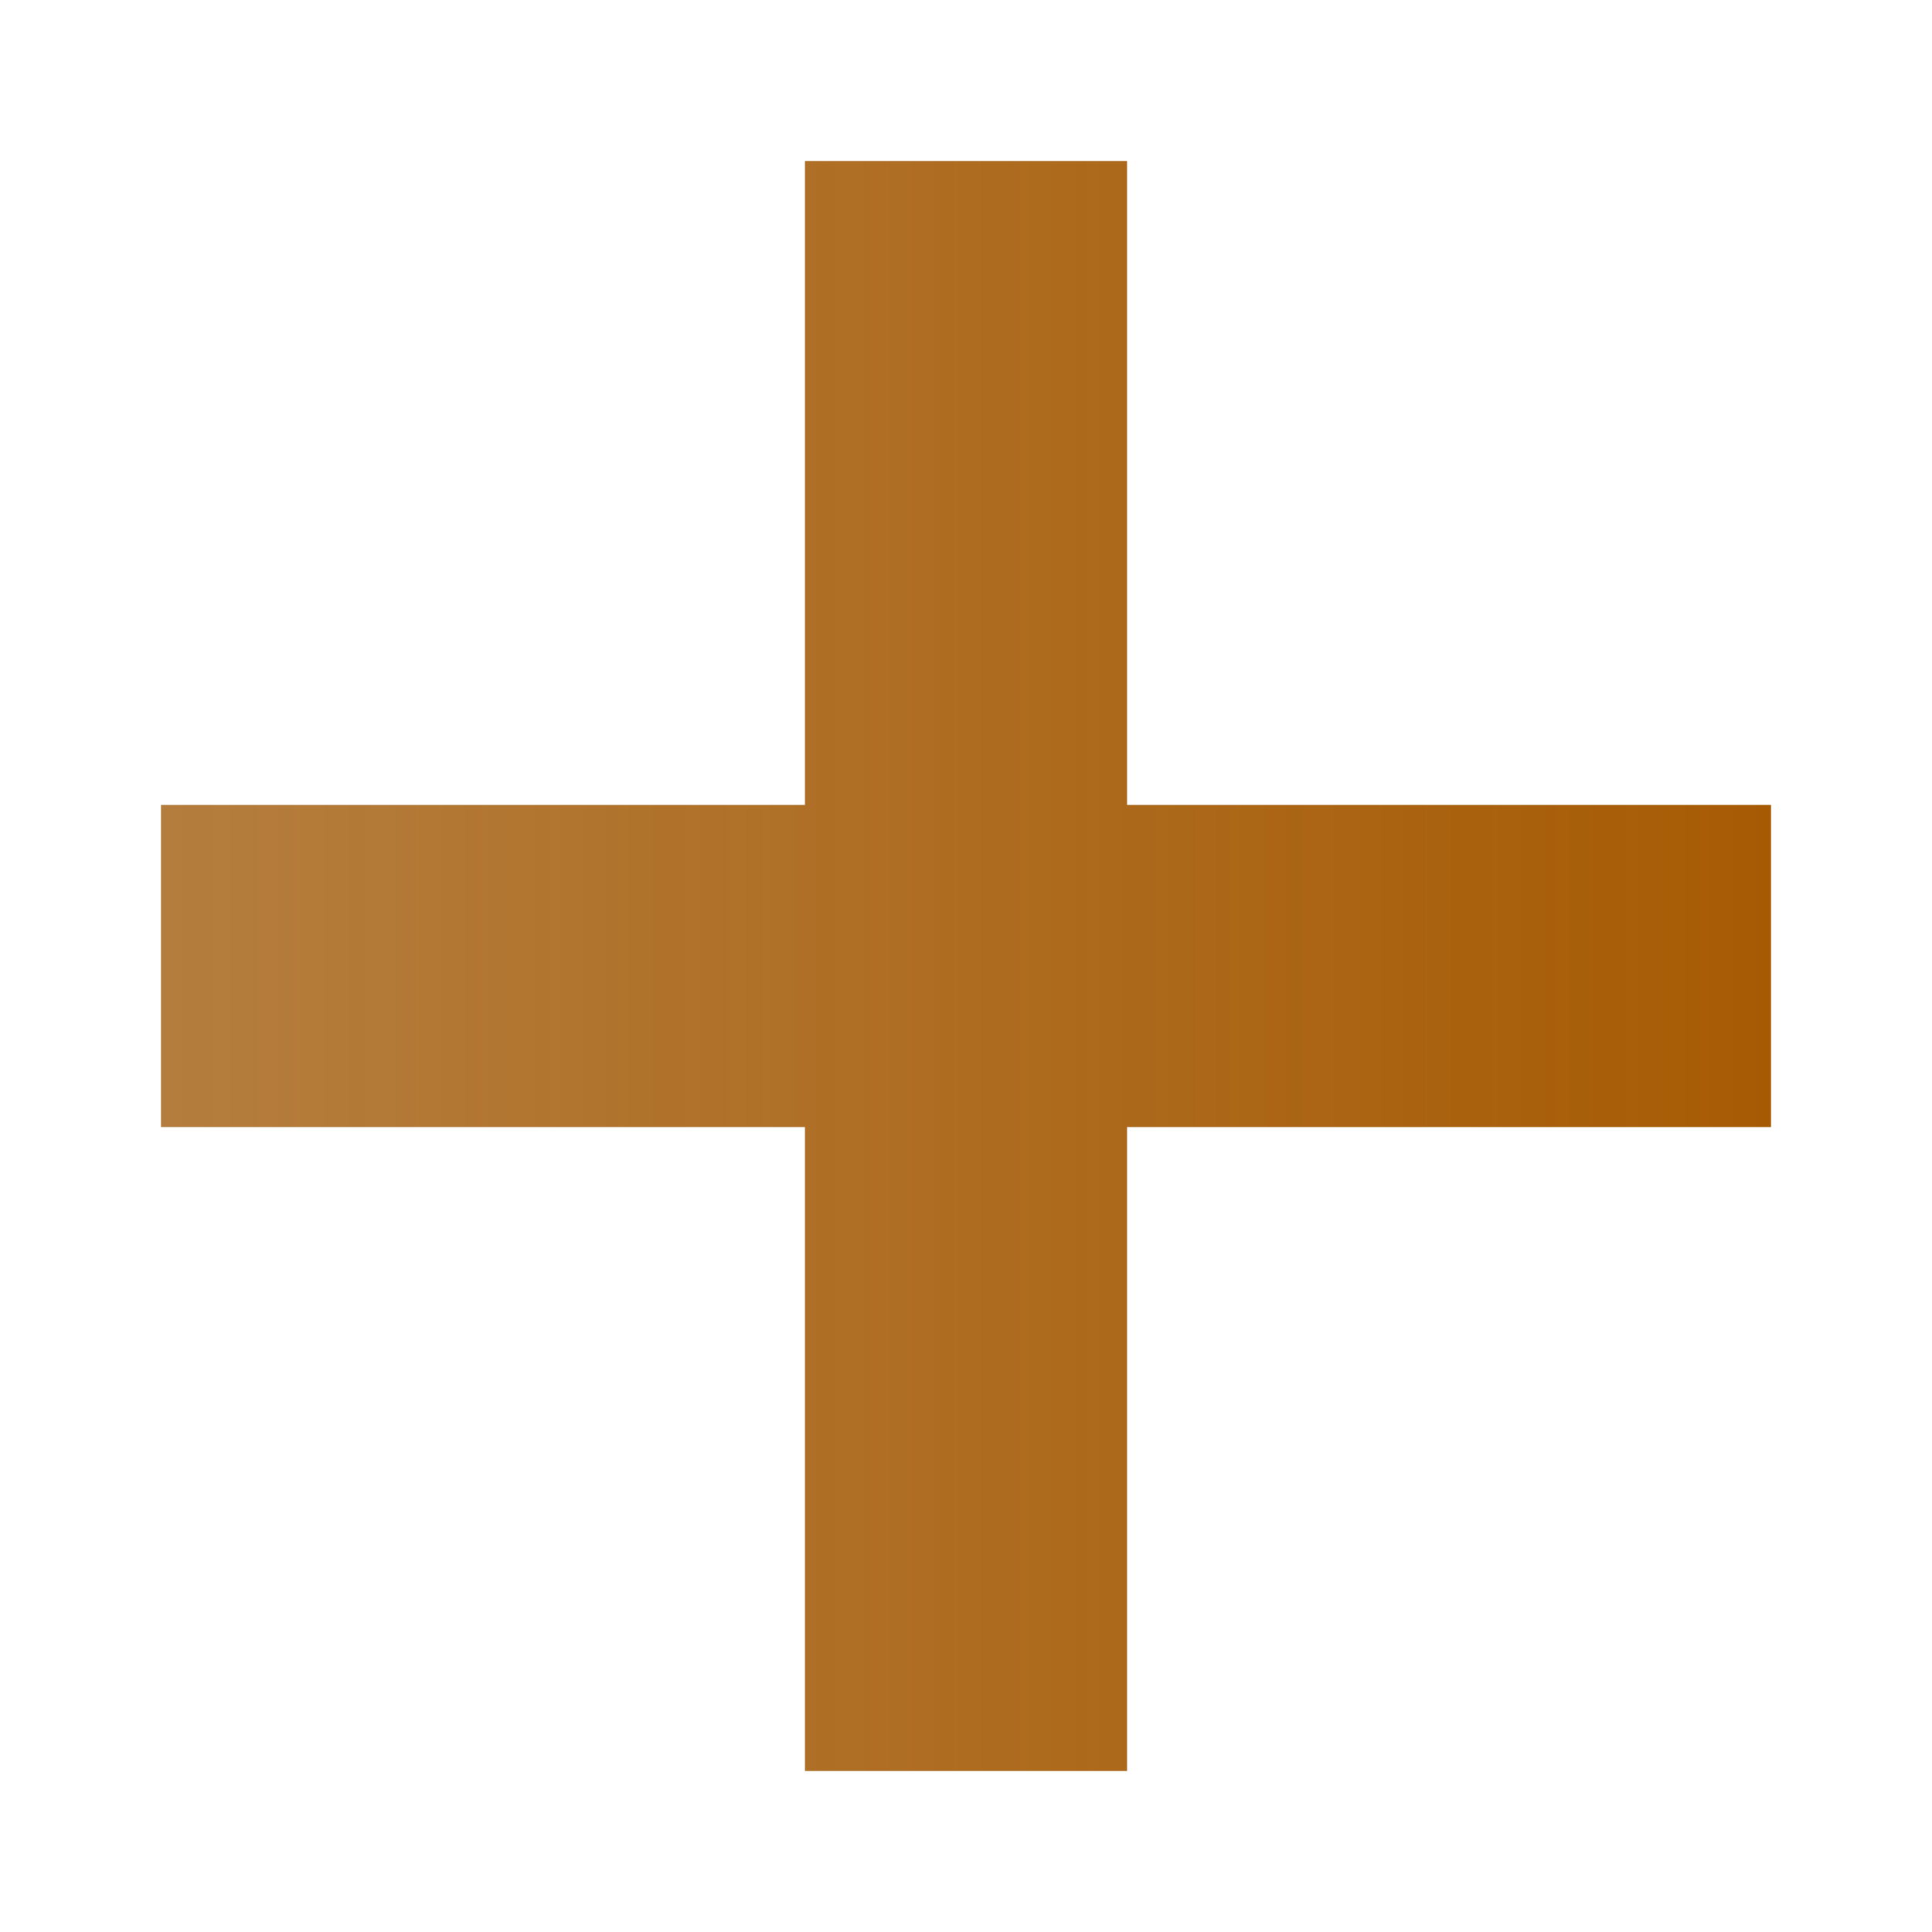
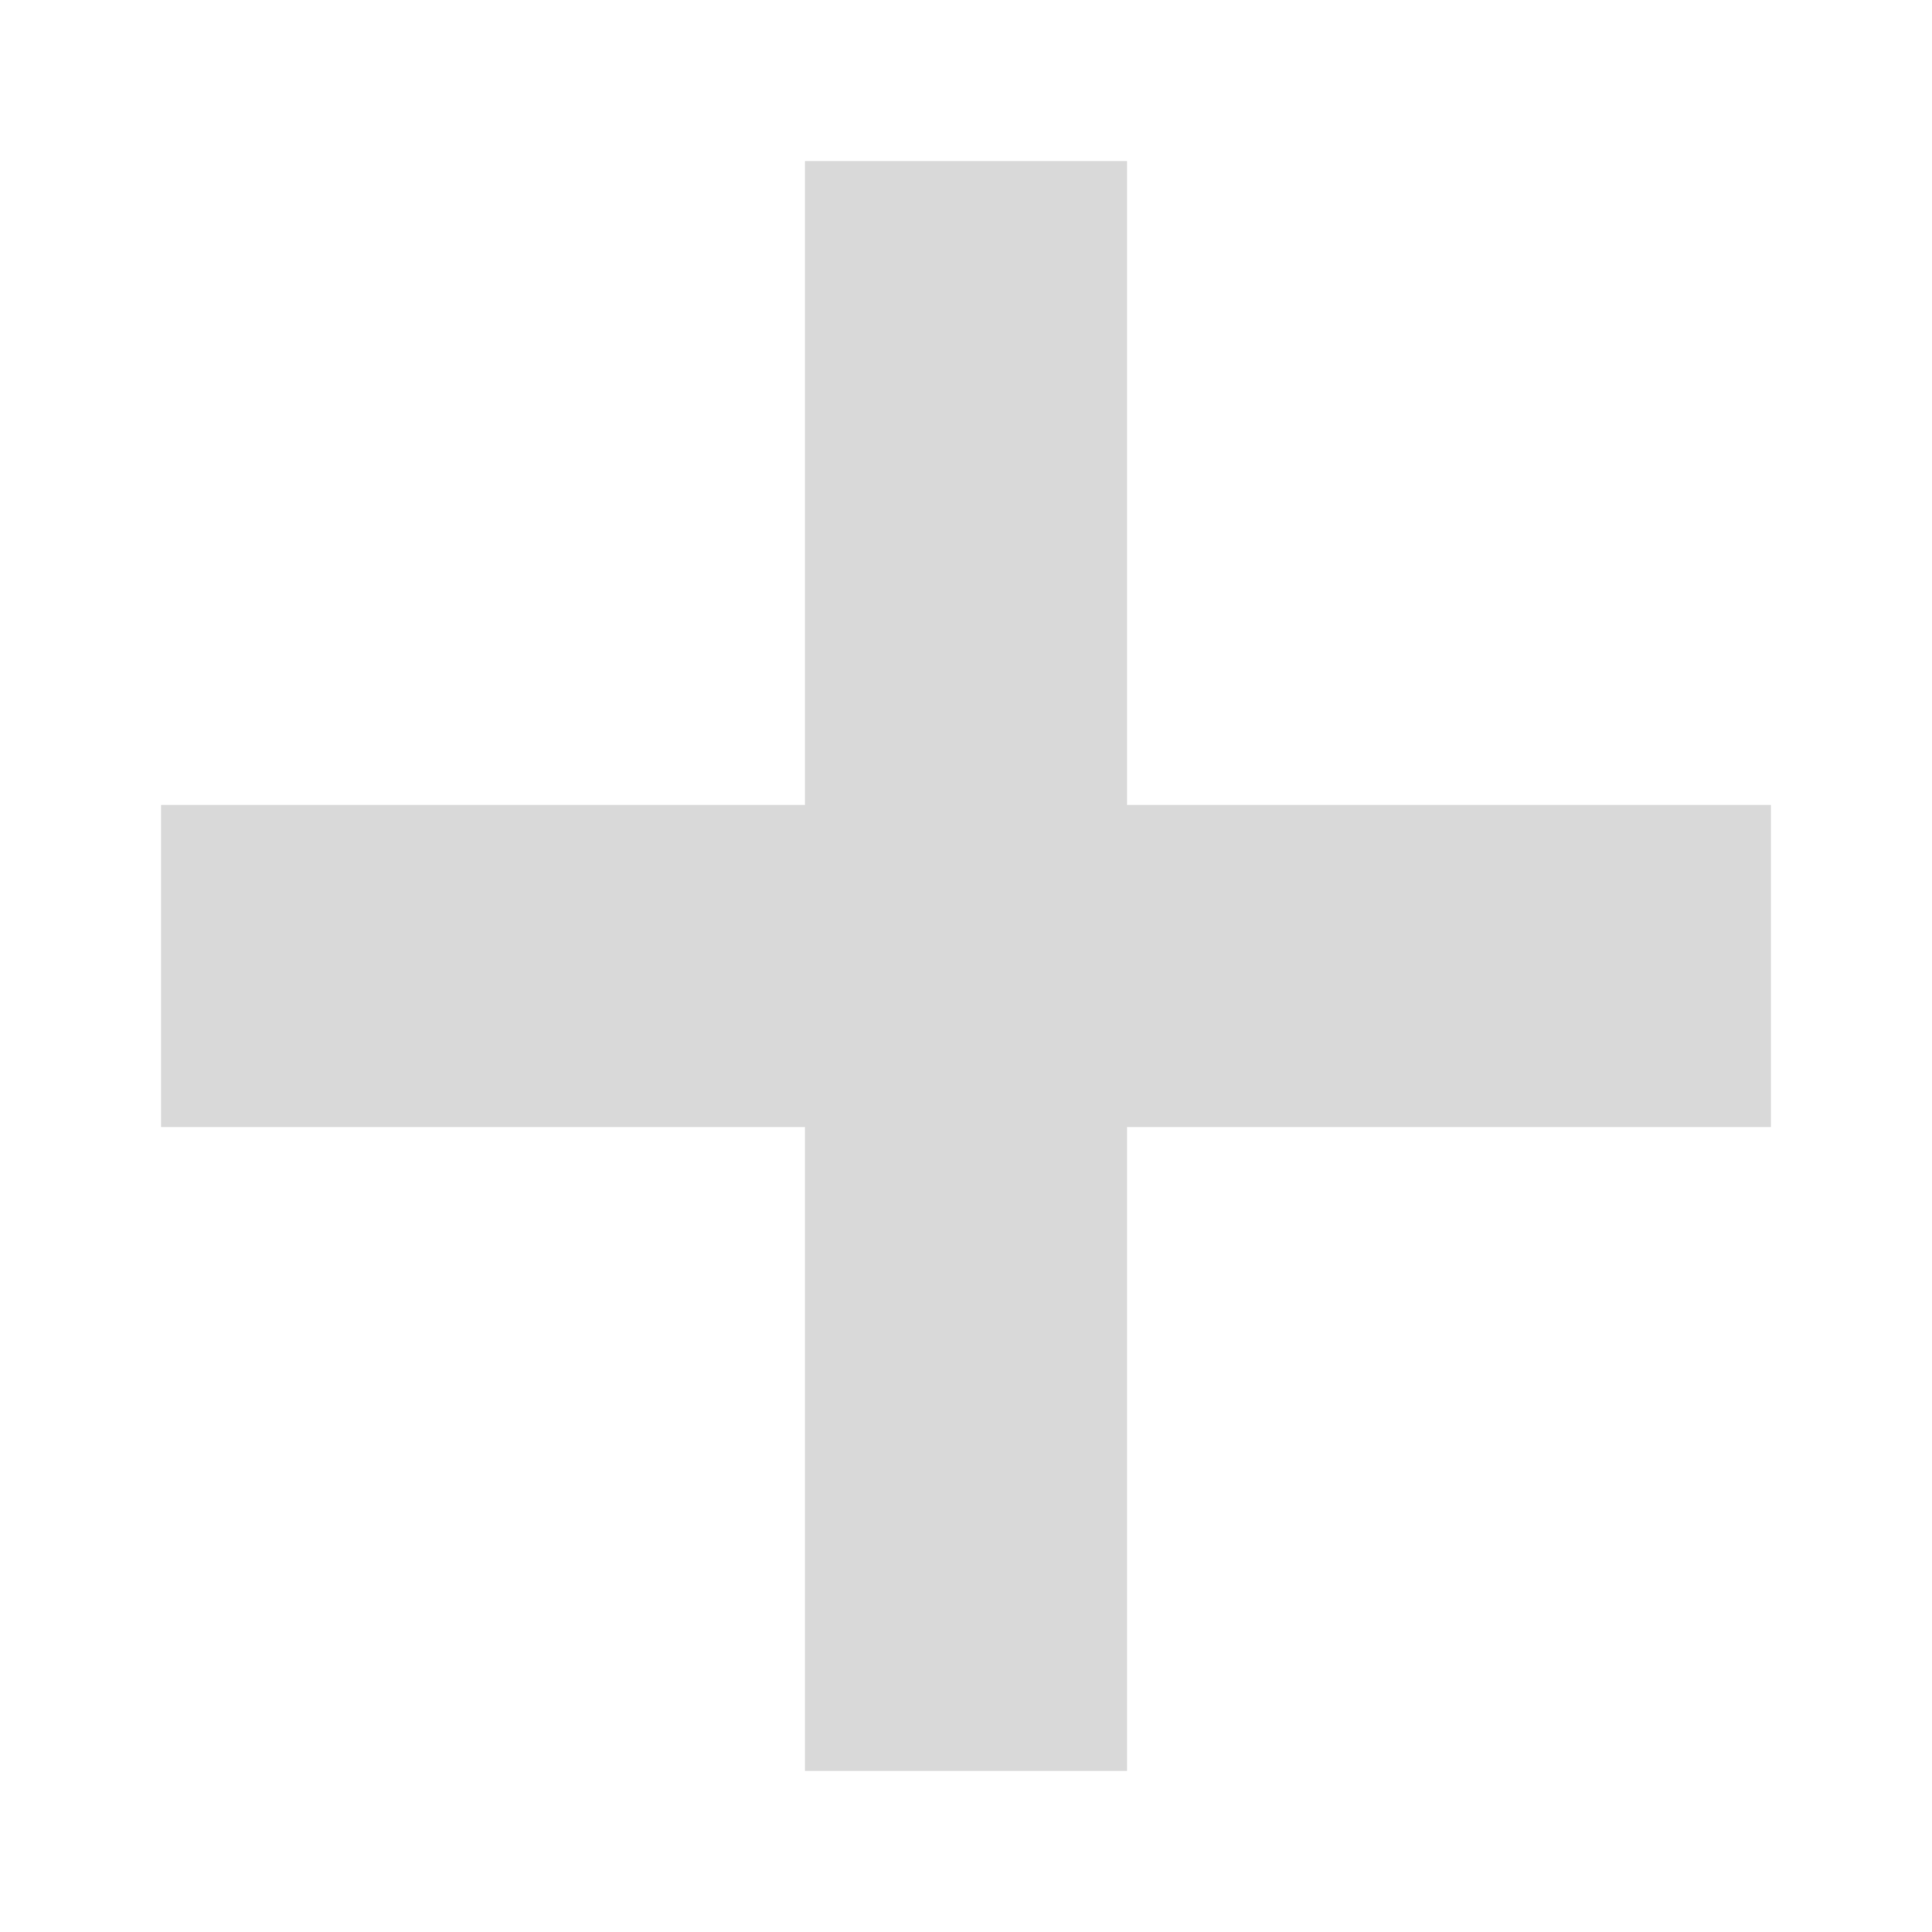
<svg xmlns="http://www.w3.org/2000/svg" width="12" height="12" viewBox="0 0 12 12" fill="none">
  <path d="M7 5H11V7H7V11H5V7H1V5H5V1H7V5Z" fill="#D9D9D9" />
-   <path d="M7 5H11V7H7V11H5V7H1V5H5V1H7V5Z" fill="url(#paint0_linear_578_41775)" />
  <defs>
    <linearGradient id="paint0_linear_578_41775" x1="11.573" y1="6.001" x2="0.402" y2="6.001" gradientUnits="userSpaceOnUse">
      <stop stop-color="#A65900" />
      <stop offset="1" stop-color="#A65900" stop-opacity="0.7" />
    </linearGradient>
  </defs>
</svg>